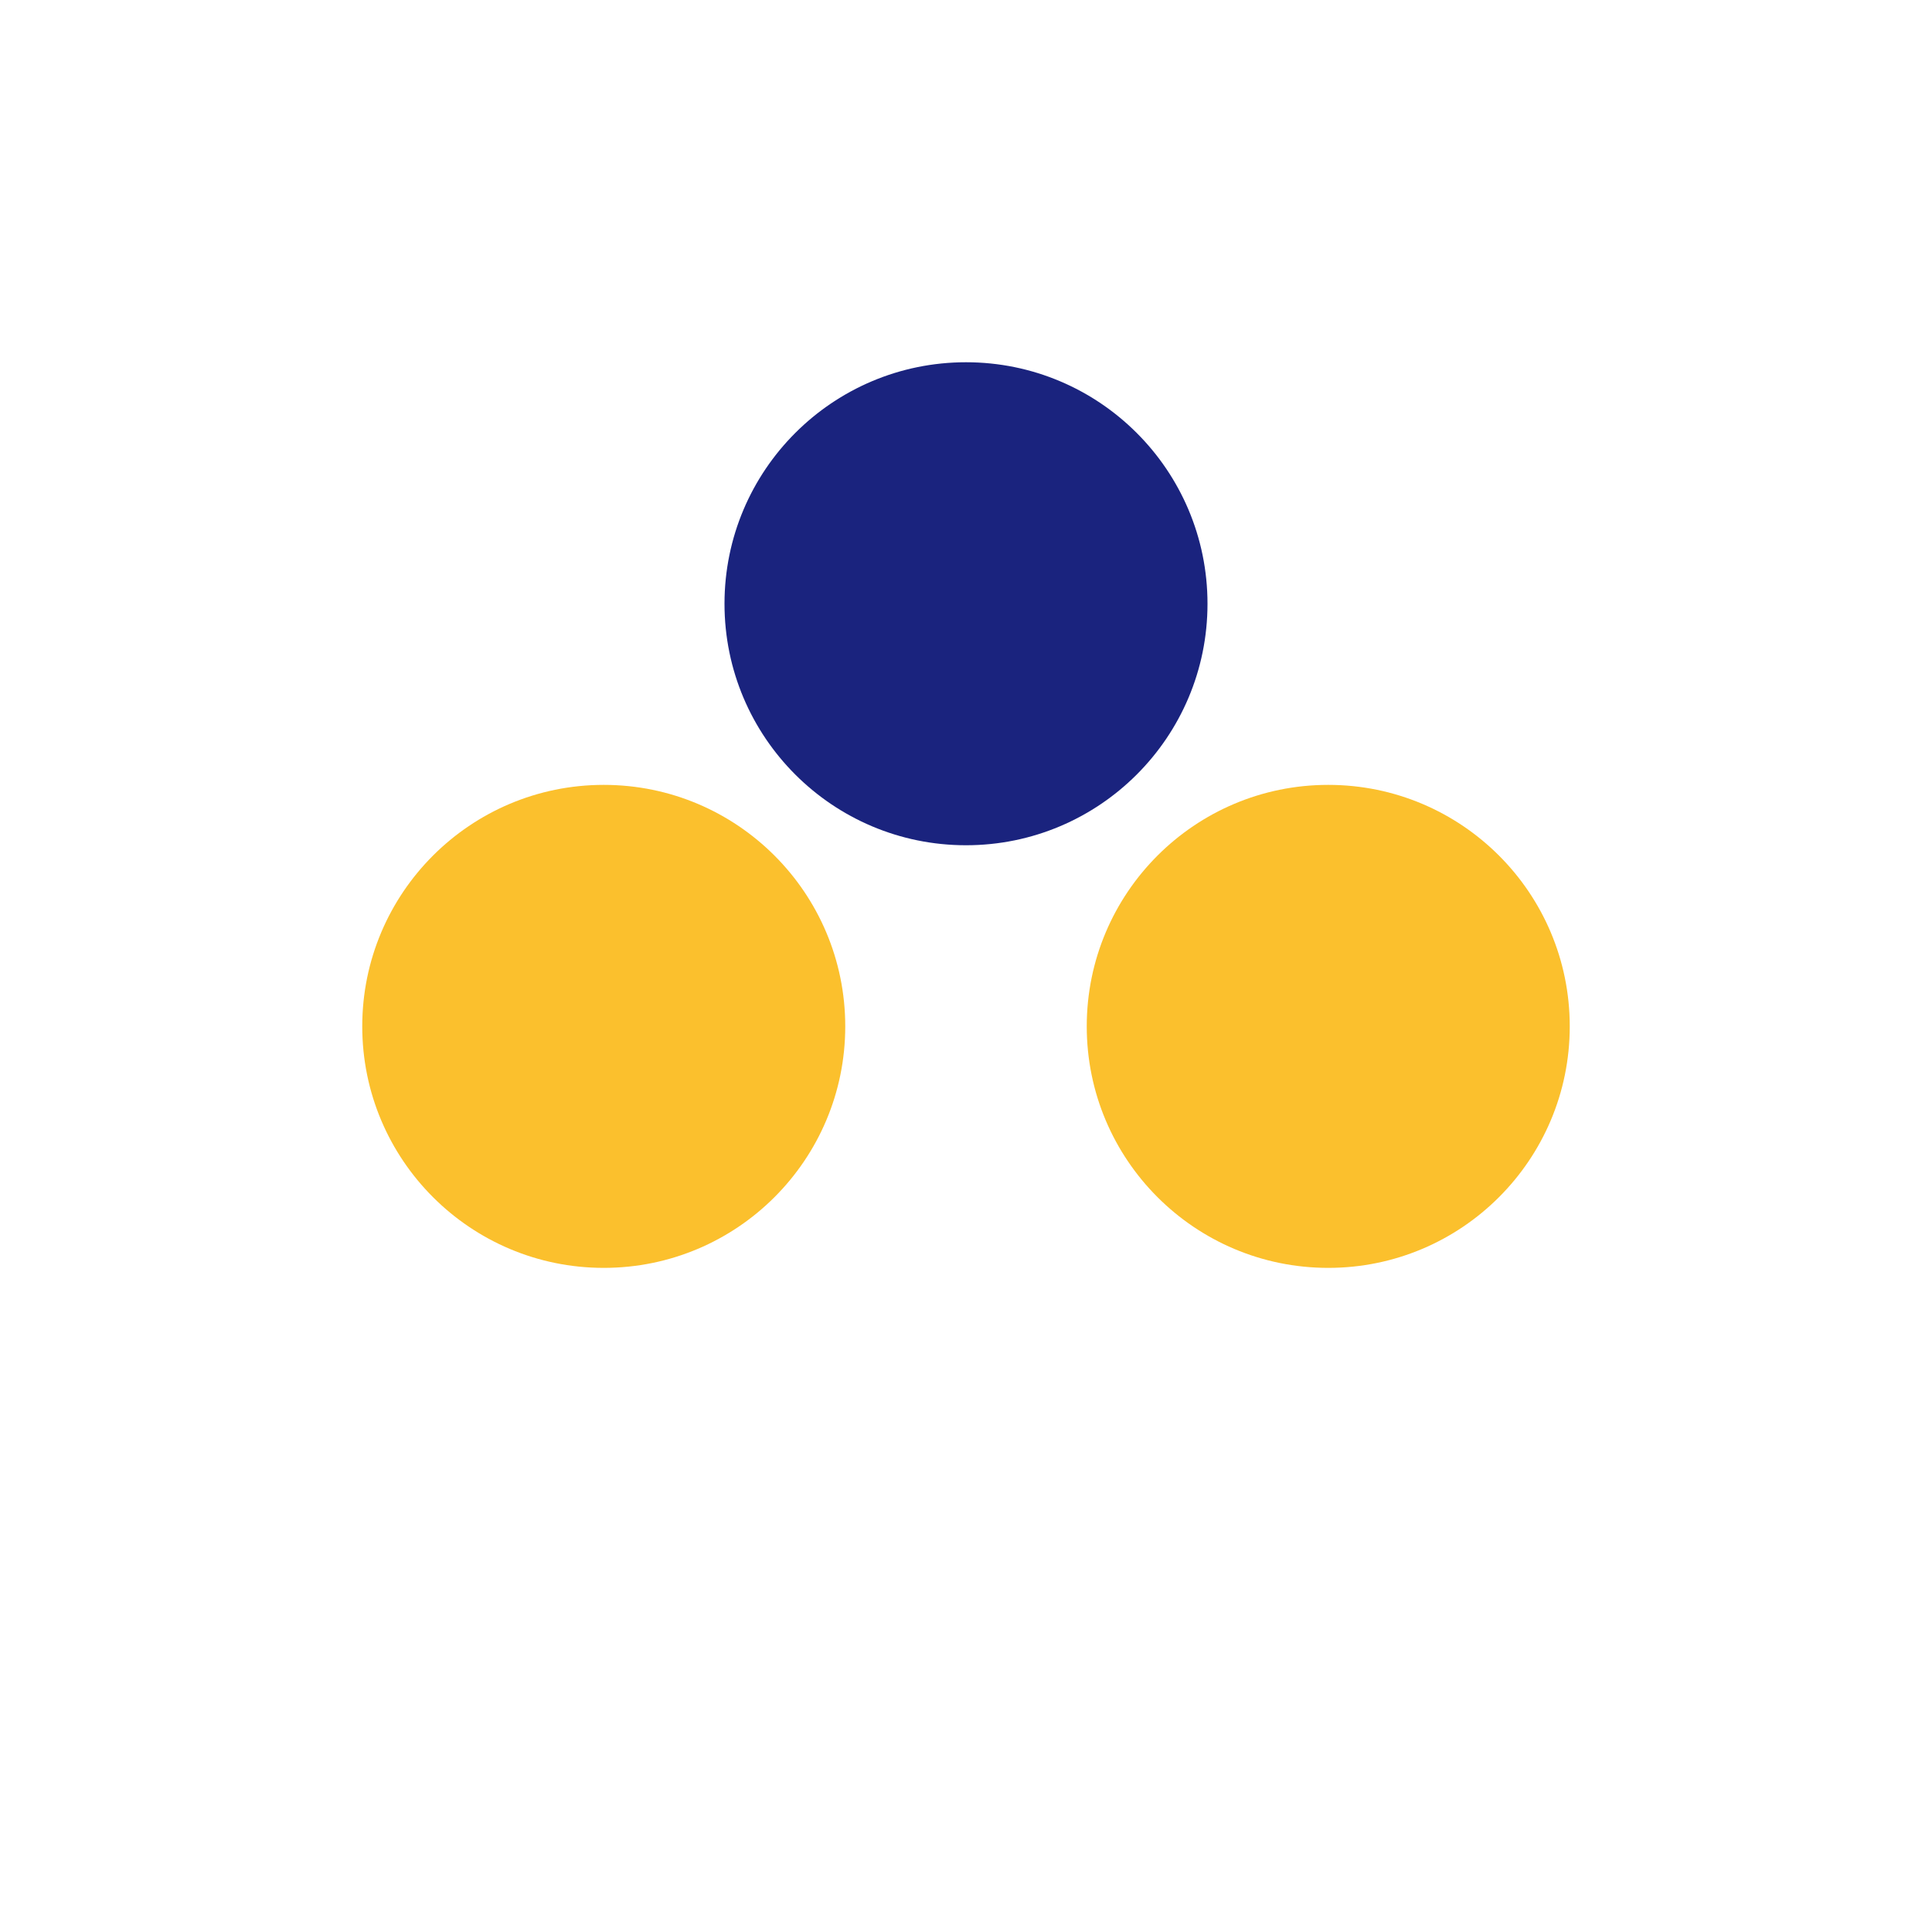
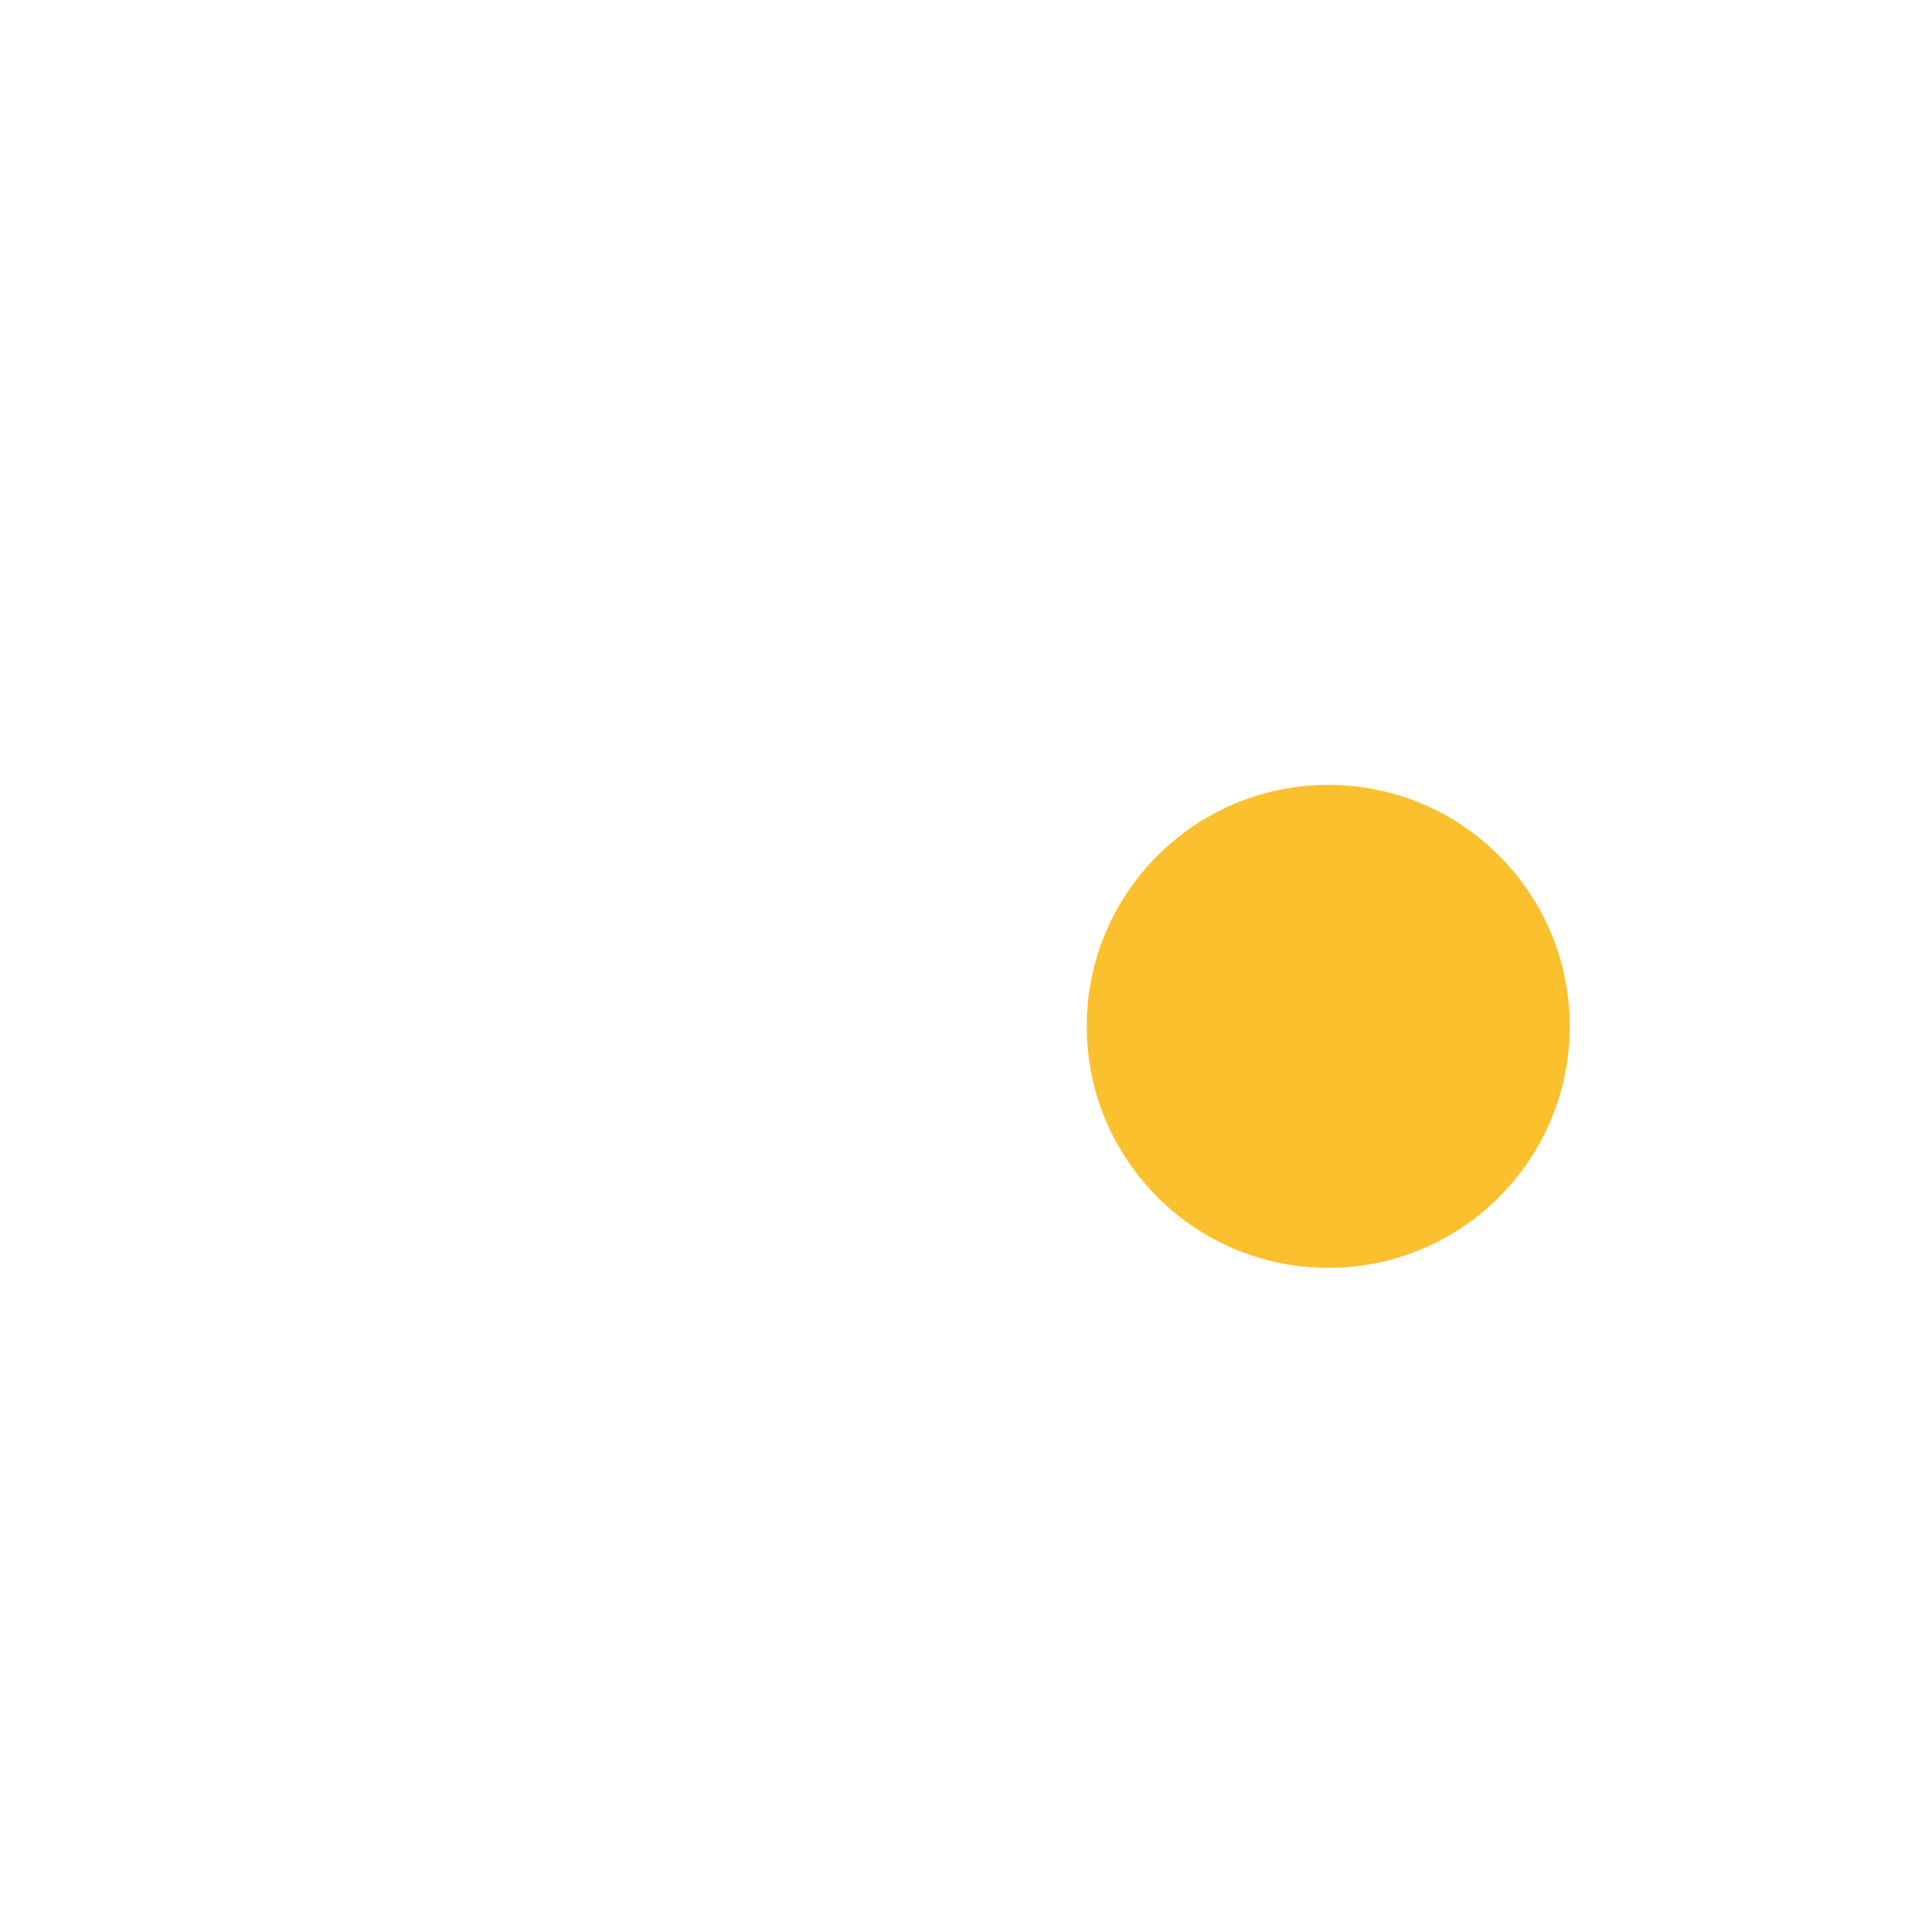
<svg xmlns="http://www.w3.org/2000/svg" width="32" height="32" viewBox="0 0 32 32">
-   <circle cx="10" cy="17" r="4" fill="#FBC02D" />
  <circle cx="22" cy="17" r="4" fill="#FBC02D" />
-   <ellipse cx="16" cy="10" rx="4" ry="4" fill="#1A237E" />
</svg>